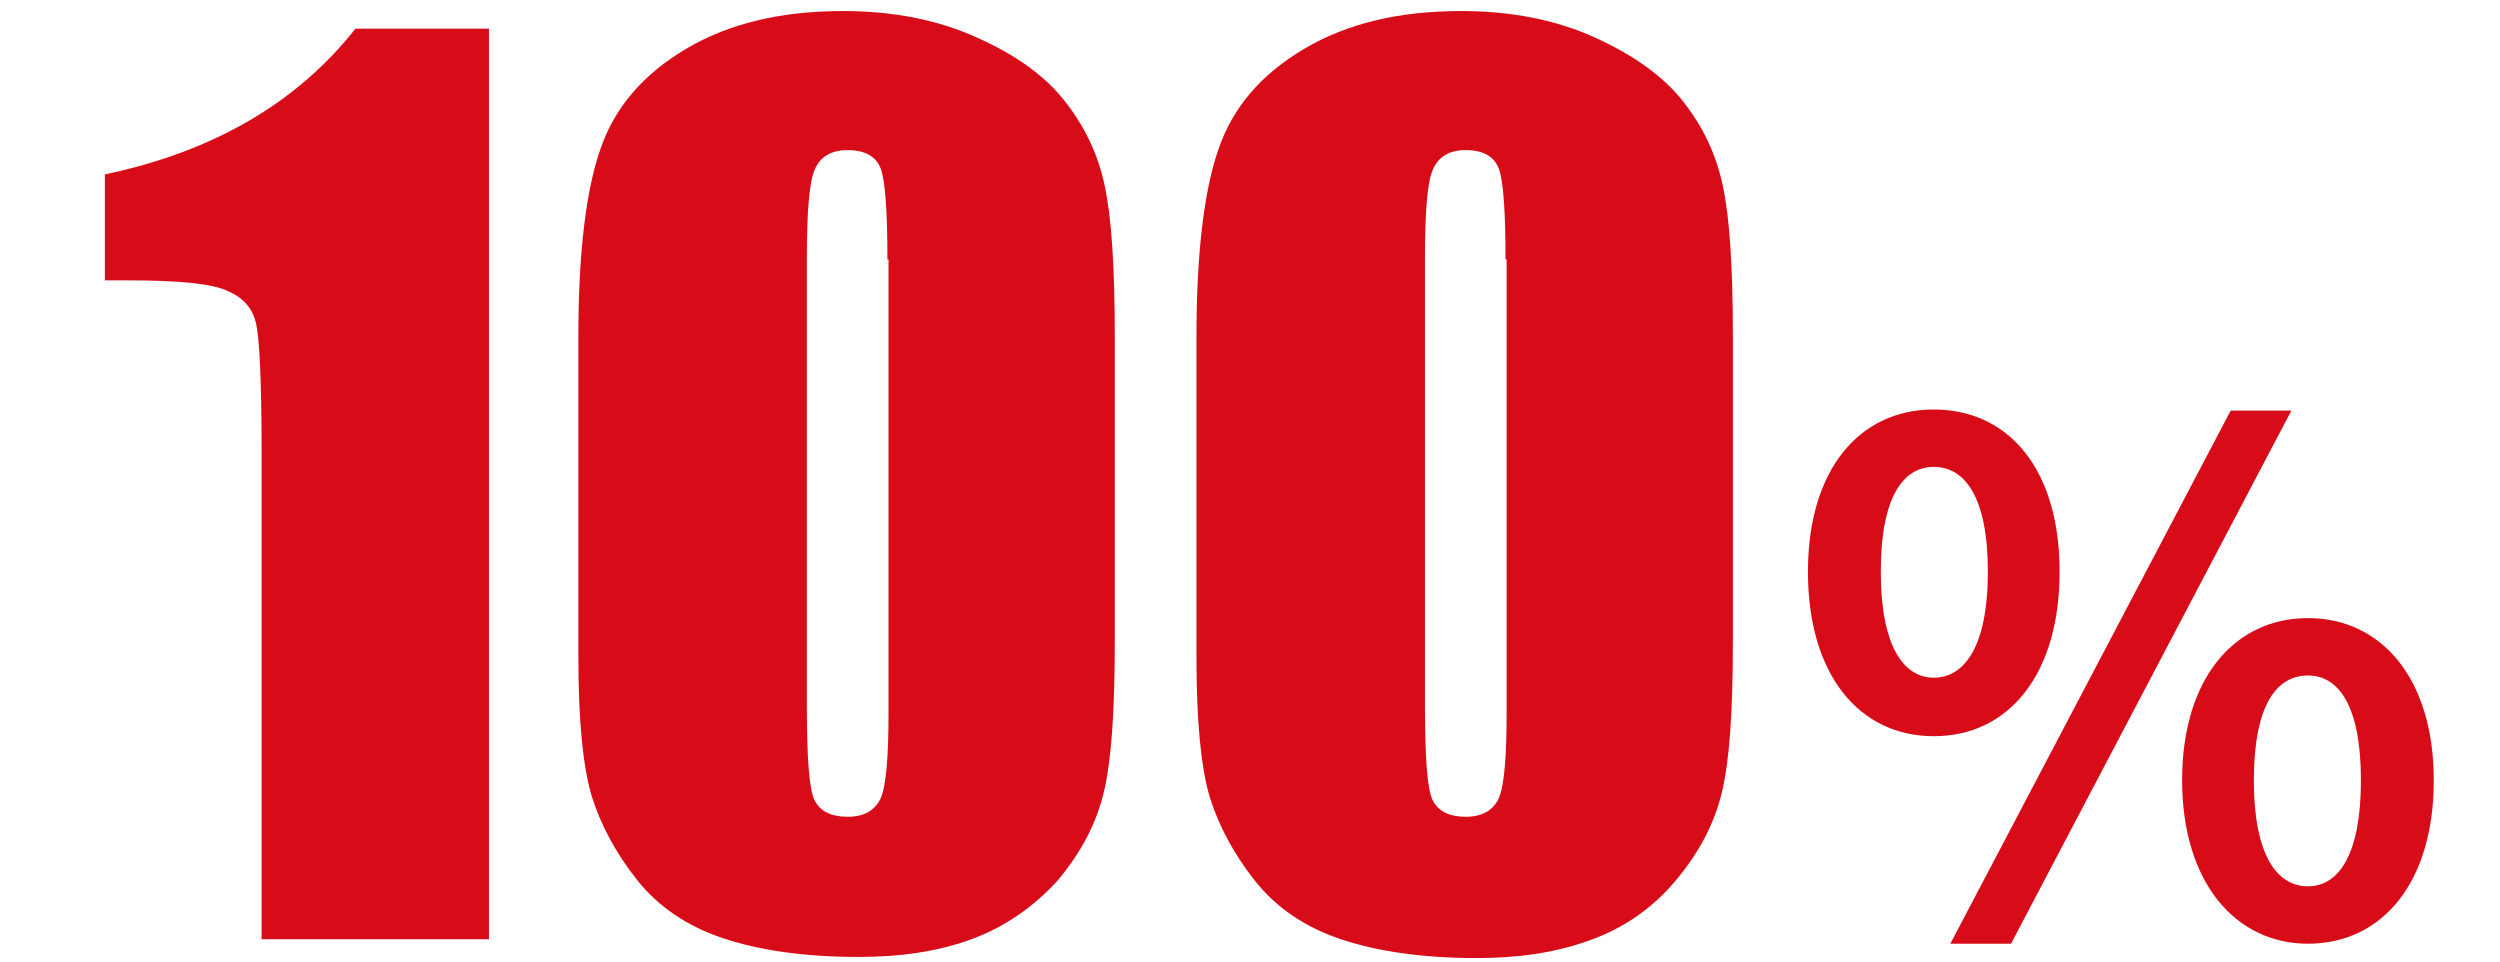
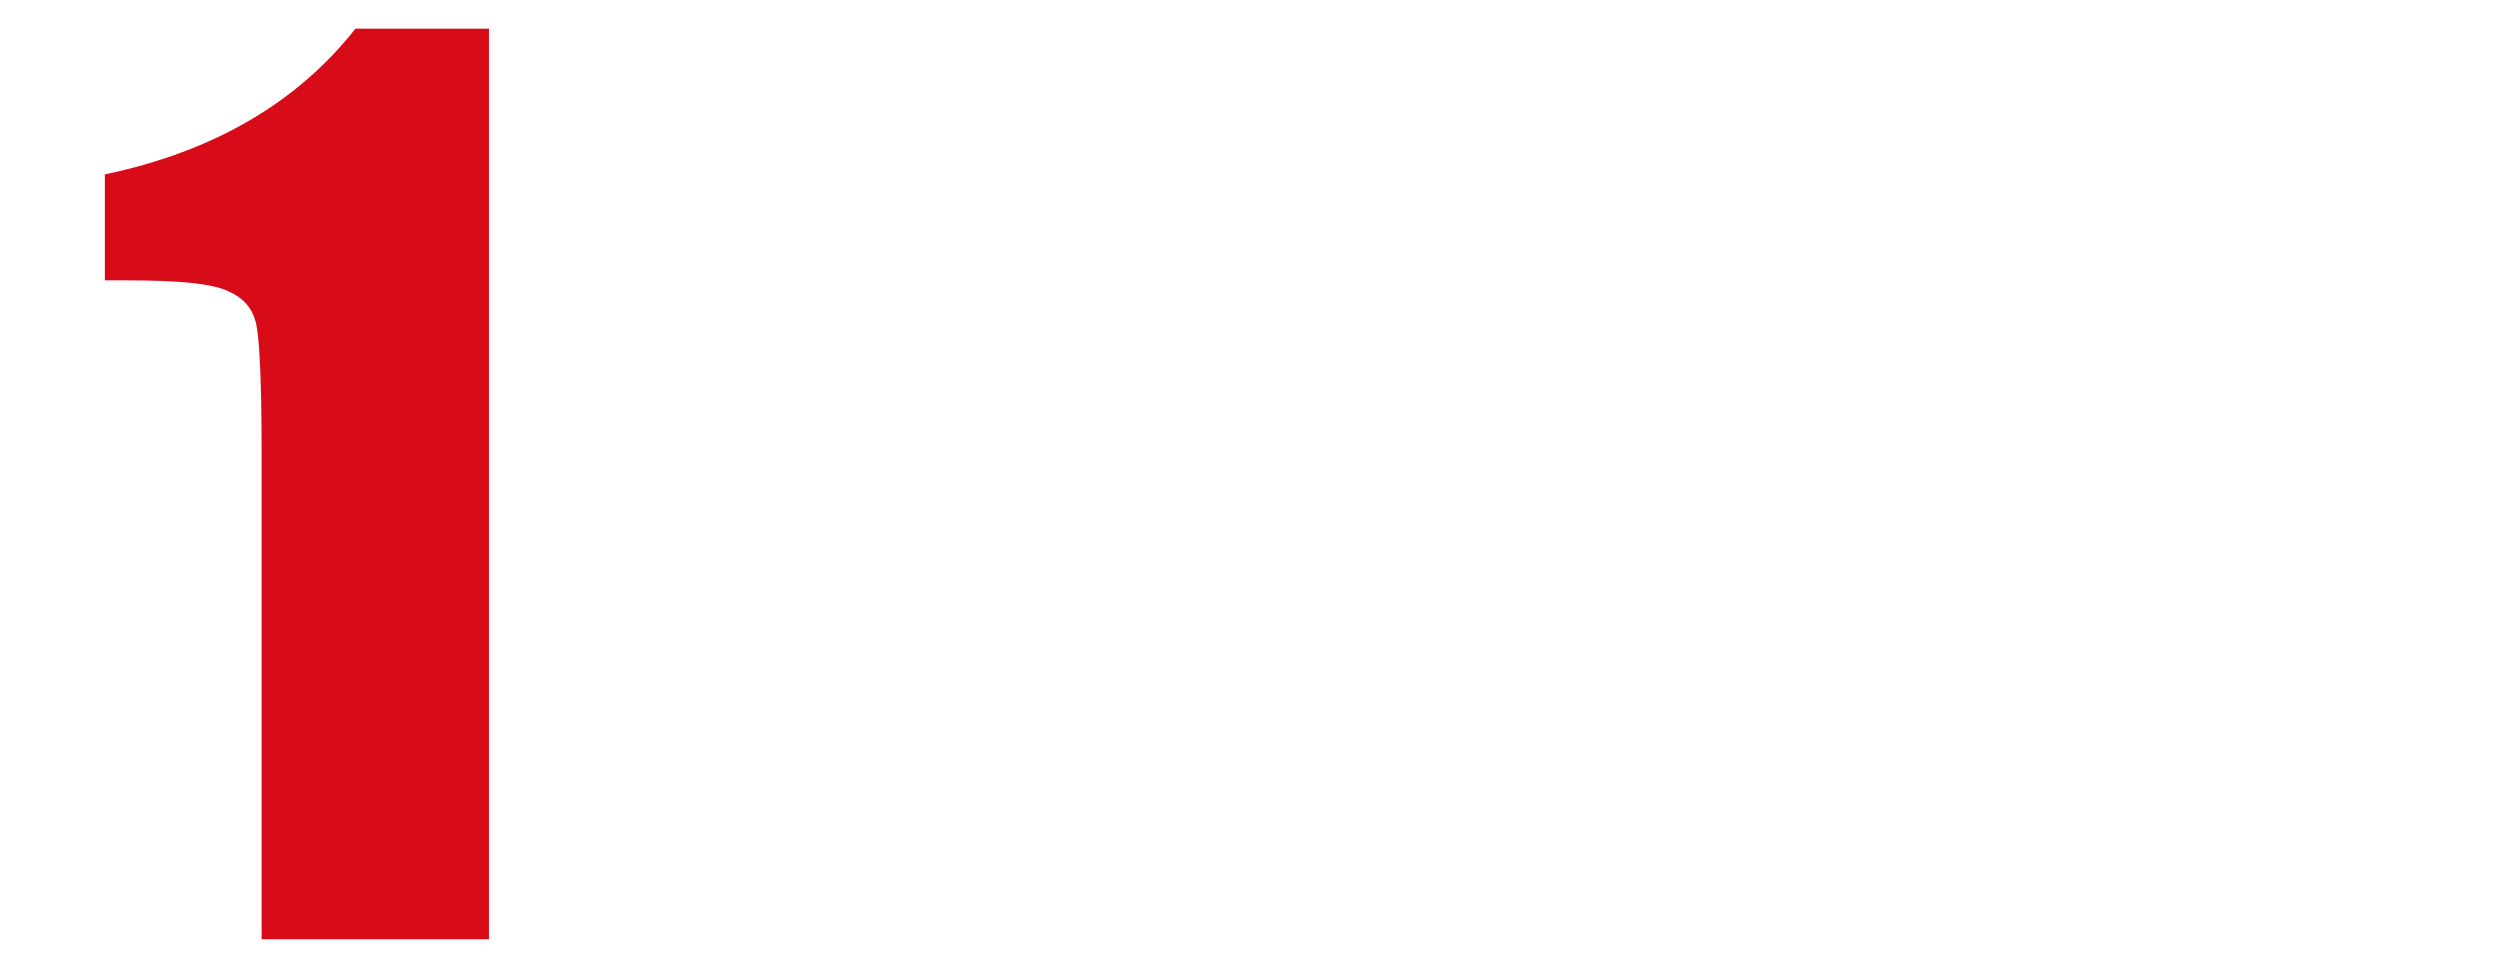
<svg xmlns="http://www.w3.org/2000/svg" version="1.1" id="レイヤー_1" x="0px" y="0px" viewBox="0 0 226.5 87.2" style="enable-background:new 0 0 226.5 87.2;" xml:space="preserve">
  <style type="text/css">
	.st0{enable-background:new    ;}
	.st1{fill:#D80C18;}
</style>
  <title>index-％100</title>
  <g class="st0">
    <path class="st1" d="M44.3,2.5v82.6H23.7V40.8c0-6.4-0.2-10.2-0.5-11.5c-0.3-1.3-1.1-2.3-2.5-2.9c-1.4-0.7-4.4-1-9.2-1h-2v-9.6   c10-2.1,17.5-6.6,22.7-13.2H44.3z" />
-     <path class="st1" d="M101,30.5v27.6c0,6.3-0.3,10.8-1,13.7c-0.7,2.9-2.1,5.5-4.2,8C93.6,82.2,91,84,88,85.1   c-3,1.1-6.4,1.6-10.2,1.6c-4.9,0-9-0.6-12.3-1.7c-3.3-1.1-5.9-2.9-7.8-5.3c-1.9-2.4-3.3-5-4.1-7.6c-0.8-2.7-1.2-6.9-1.2-12.7V30.5   c0-7.6,0.7-13.3,2-17c1.3-3.8,3.9-6.8,7.8-9.1c3.9-2.3,8.6-3.4,14.2-3.4c4.5,0,8.6,0.8,12.1,2.4c3.6,1.6,6.2,3.5,8,5.8   c1.8,2.3,3,4.8,3.6,7.7C100.7,19.7,101,24.2,101,30.5z M80.4,23.5c0-4.4-0.2-7.1-0.6-8.2c-0.4-1.1-1.4-1.7-3-1.7   c-1.5,0-2.5,0.6-3,1.8c-0.5,1.2-0.7,3.9-0.7,8.1v40.3c0,4.8,0.2,7.7,0.7,8.7c0.5,1,1.5,1.5,3,1.5s2.5-0.6,3-1.7   c0.5-1.2,0.7-3.8,0.7-7.8V23.5z" />
-     <path class="st1" d="M157,30.5v27.6c0,6.3-0.3,10.8-1,13.7s-2.1,5.5-4.2,8c-2.1,2.5-4.7,4.3-7.8,5.4c-3,1.1-6.4,1.6-10.2,1.6   c-4.9,0-9-0.6-12.3-1.7s-5.9-2.9-7.8-5.3c-1.9-2.4-3.3-5-4.1-7.6c-0.8-2.7-1.2-6.9-1.2-12.7V30.5c0-7.6,0.7-13.3,2-17   c1.3-3.8,3.9-6.8,7.8-9.1c3.9-2.3,8.6-3.4,14.2-3.4c4.5,0,8.6,0.8,12.1,2.4s6.2,3.5,8,5.8c1.8,2.3,3,4.8,3.6,7.7   C156.7,19.7,157,24.2,157,30.5z M136.4,23.5c0-4.4-0.2-7.1-0.6-8.2c-0.4-1.1-1.4-1.7-3-1.7c-1.5,0-2.5,0.6-3,1.8s-0.7,3.9-0.7,8.1   v40.3c0,4.8,0.2,7.7,0.7,8.7c0.5,1,1.5,1.5,3,1.5s2.5-0.6,3-1.7c0.5-1.2,0.7-3.8,0.7-7.8V23.5z" />
  </g>
  <g class="st0">
-     <path class="st1" d="M163.8,51.8c0-9.3,4.7-14.7,11.4-14.7c6.7,0,11.4,5.3,11.4,14.7c0,9.3-4.6,14.9-11.4,14.9   C168.5,66.7,163.8,61.2,163.8,51.8z M180.1,51.8c0-6.8-2.1-9.5-4.9-9.5c-2.7,0-4.8,2.6-4.8,9.5c0,6.8,2.1,9.6,4.8,9.6   C177.9,61.4,180.1,58.7,180.1,51.8z M202.1,37.2h5.5l-25.4,48.3h-5.5L202.1,37.2z M197.7,70.7c0-9.3,4.8-14.7,11.4-14.7   c6.6,0,11.4,5.4,11.4,14.7c0,9.3-4.7,14.8-11.4,14.8C202.5,85.5,197.7,79.9,197.7,70.7z M213.9,70.7c0-6.9-2.1-9.5-4.8-9.5   c-2.8,0-4.9,2.6-4.9,9.5c0,6.8,2.1,9.6,4.9,9.6C211.9,80.3,213.9,77.4,213.9,70.7z" />
-   </g>
+     </g>
</svg>